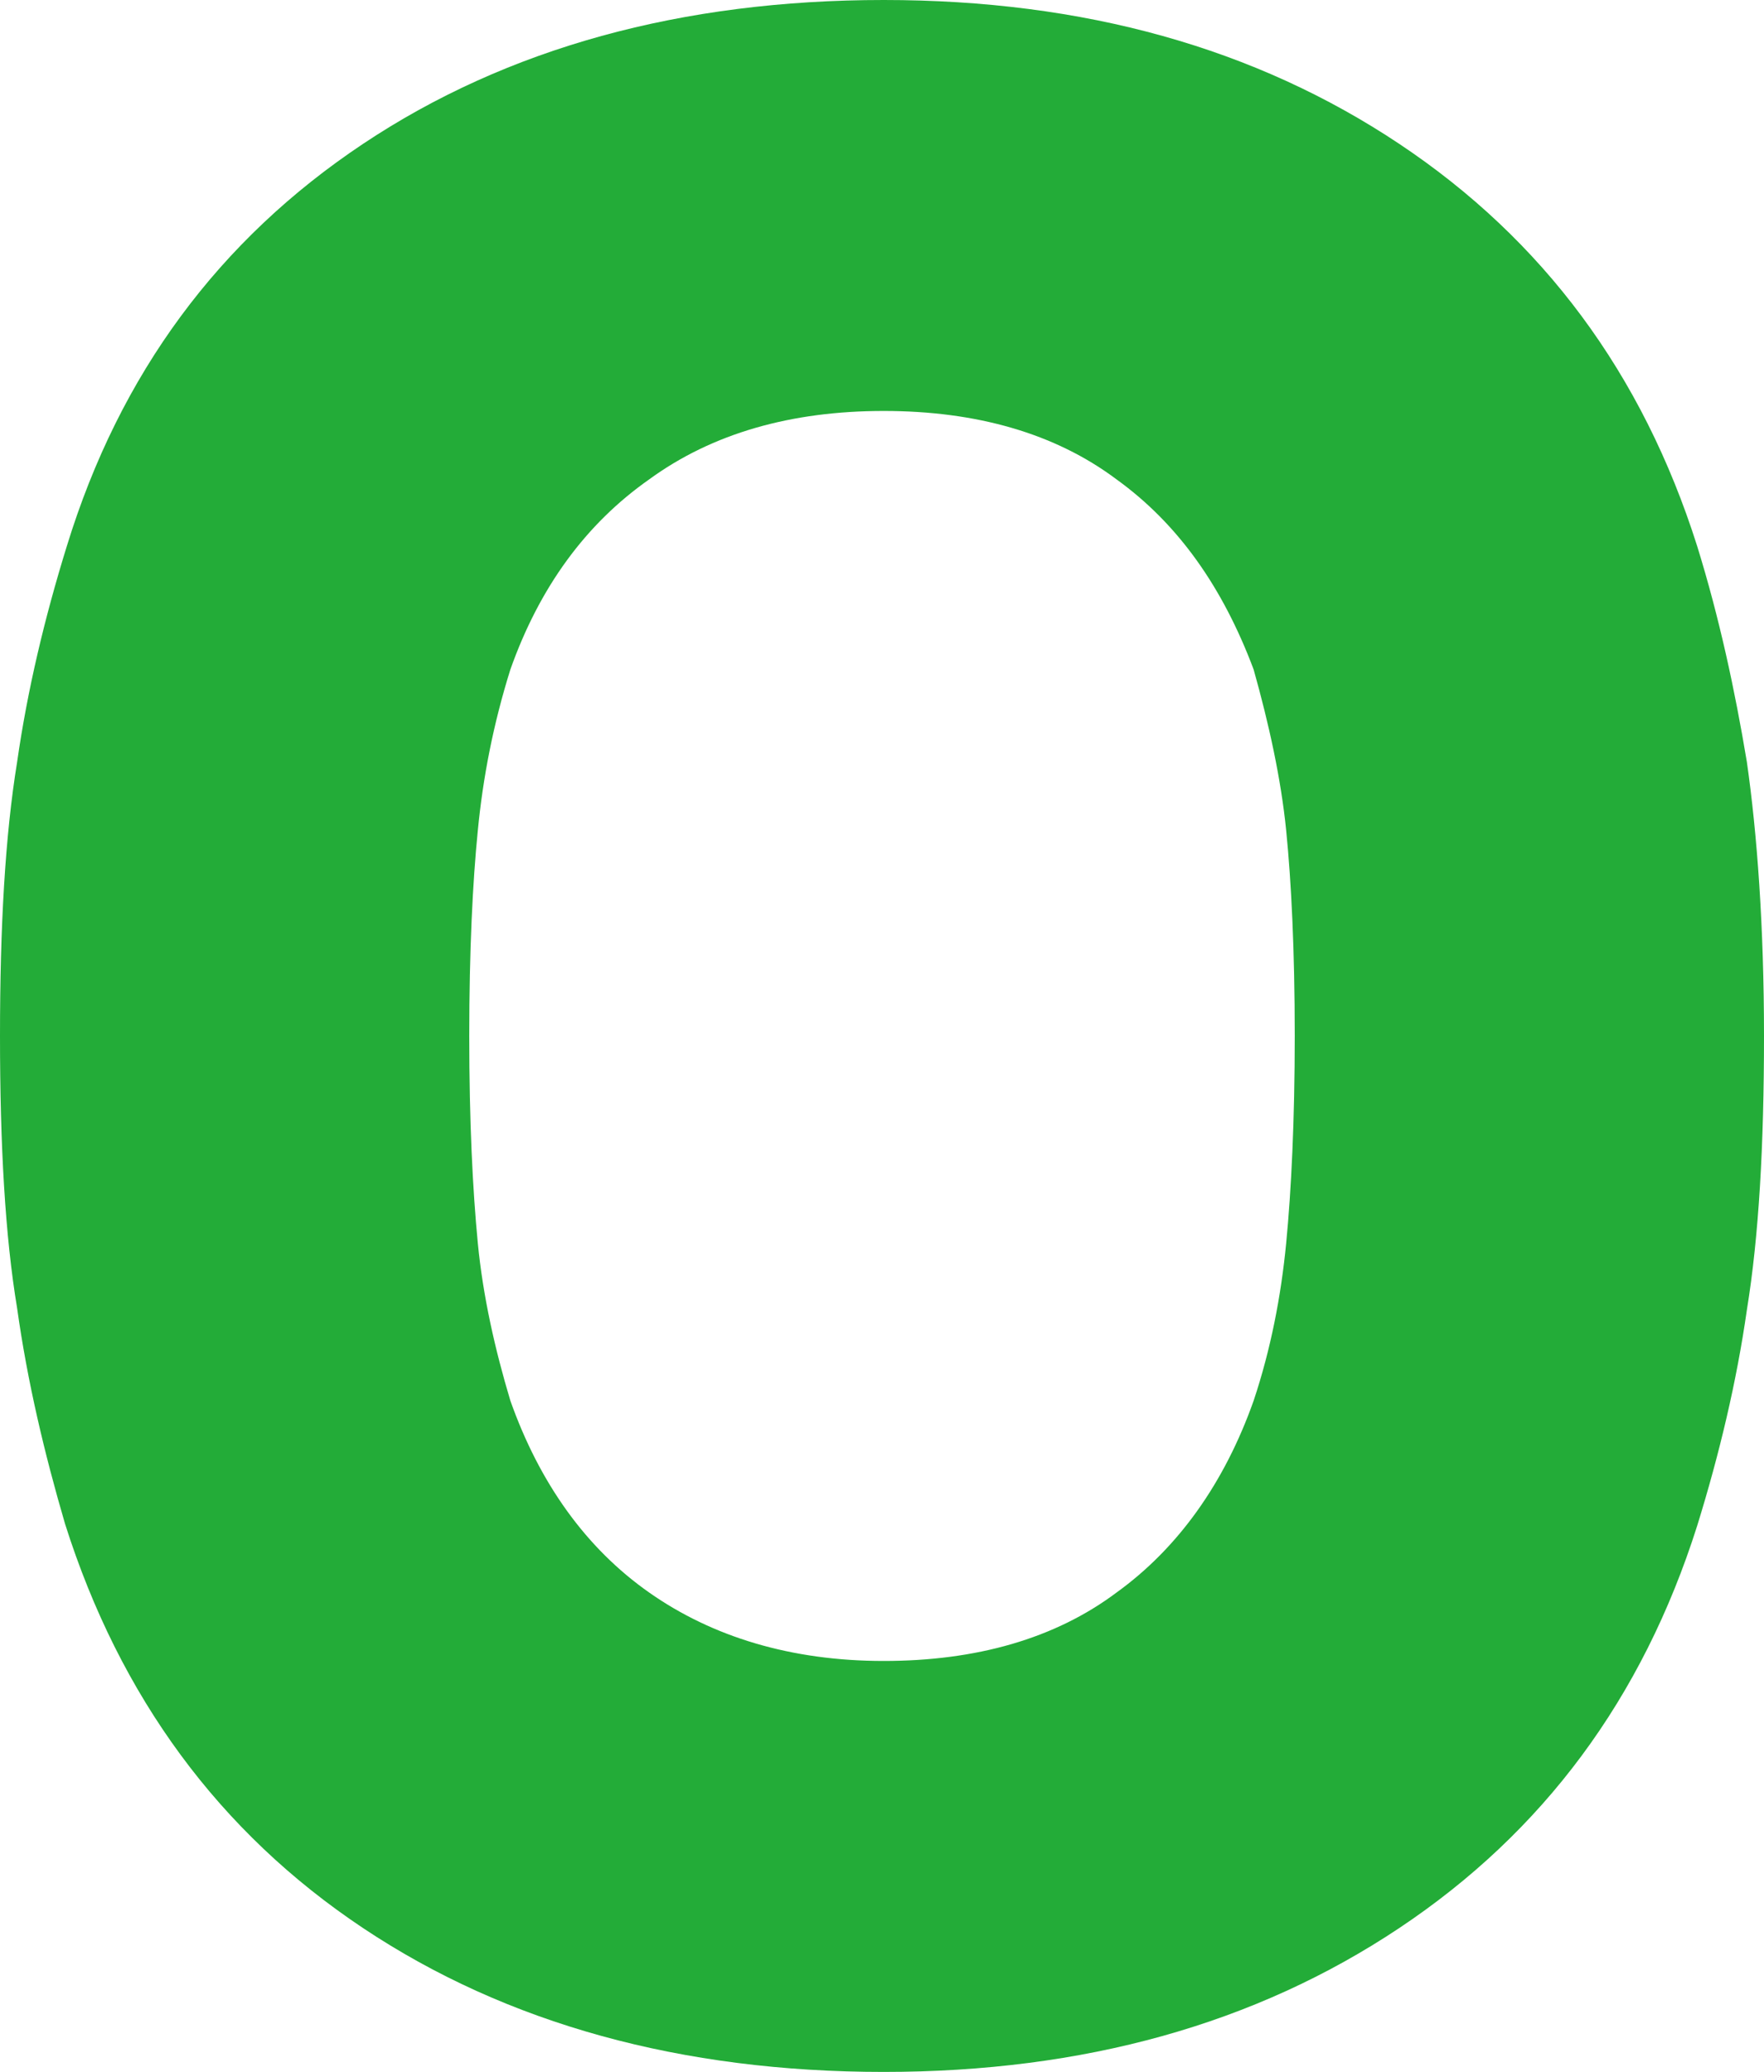
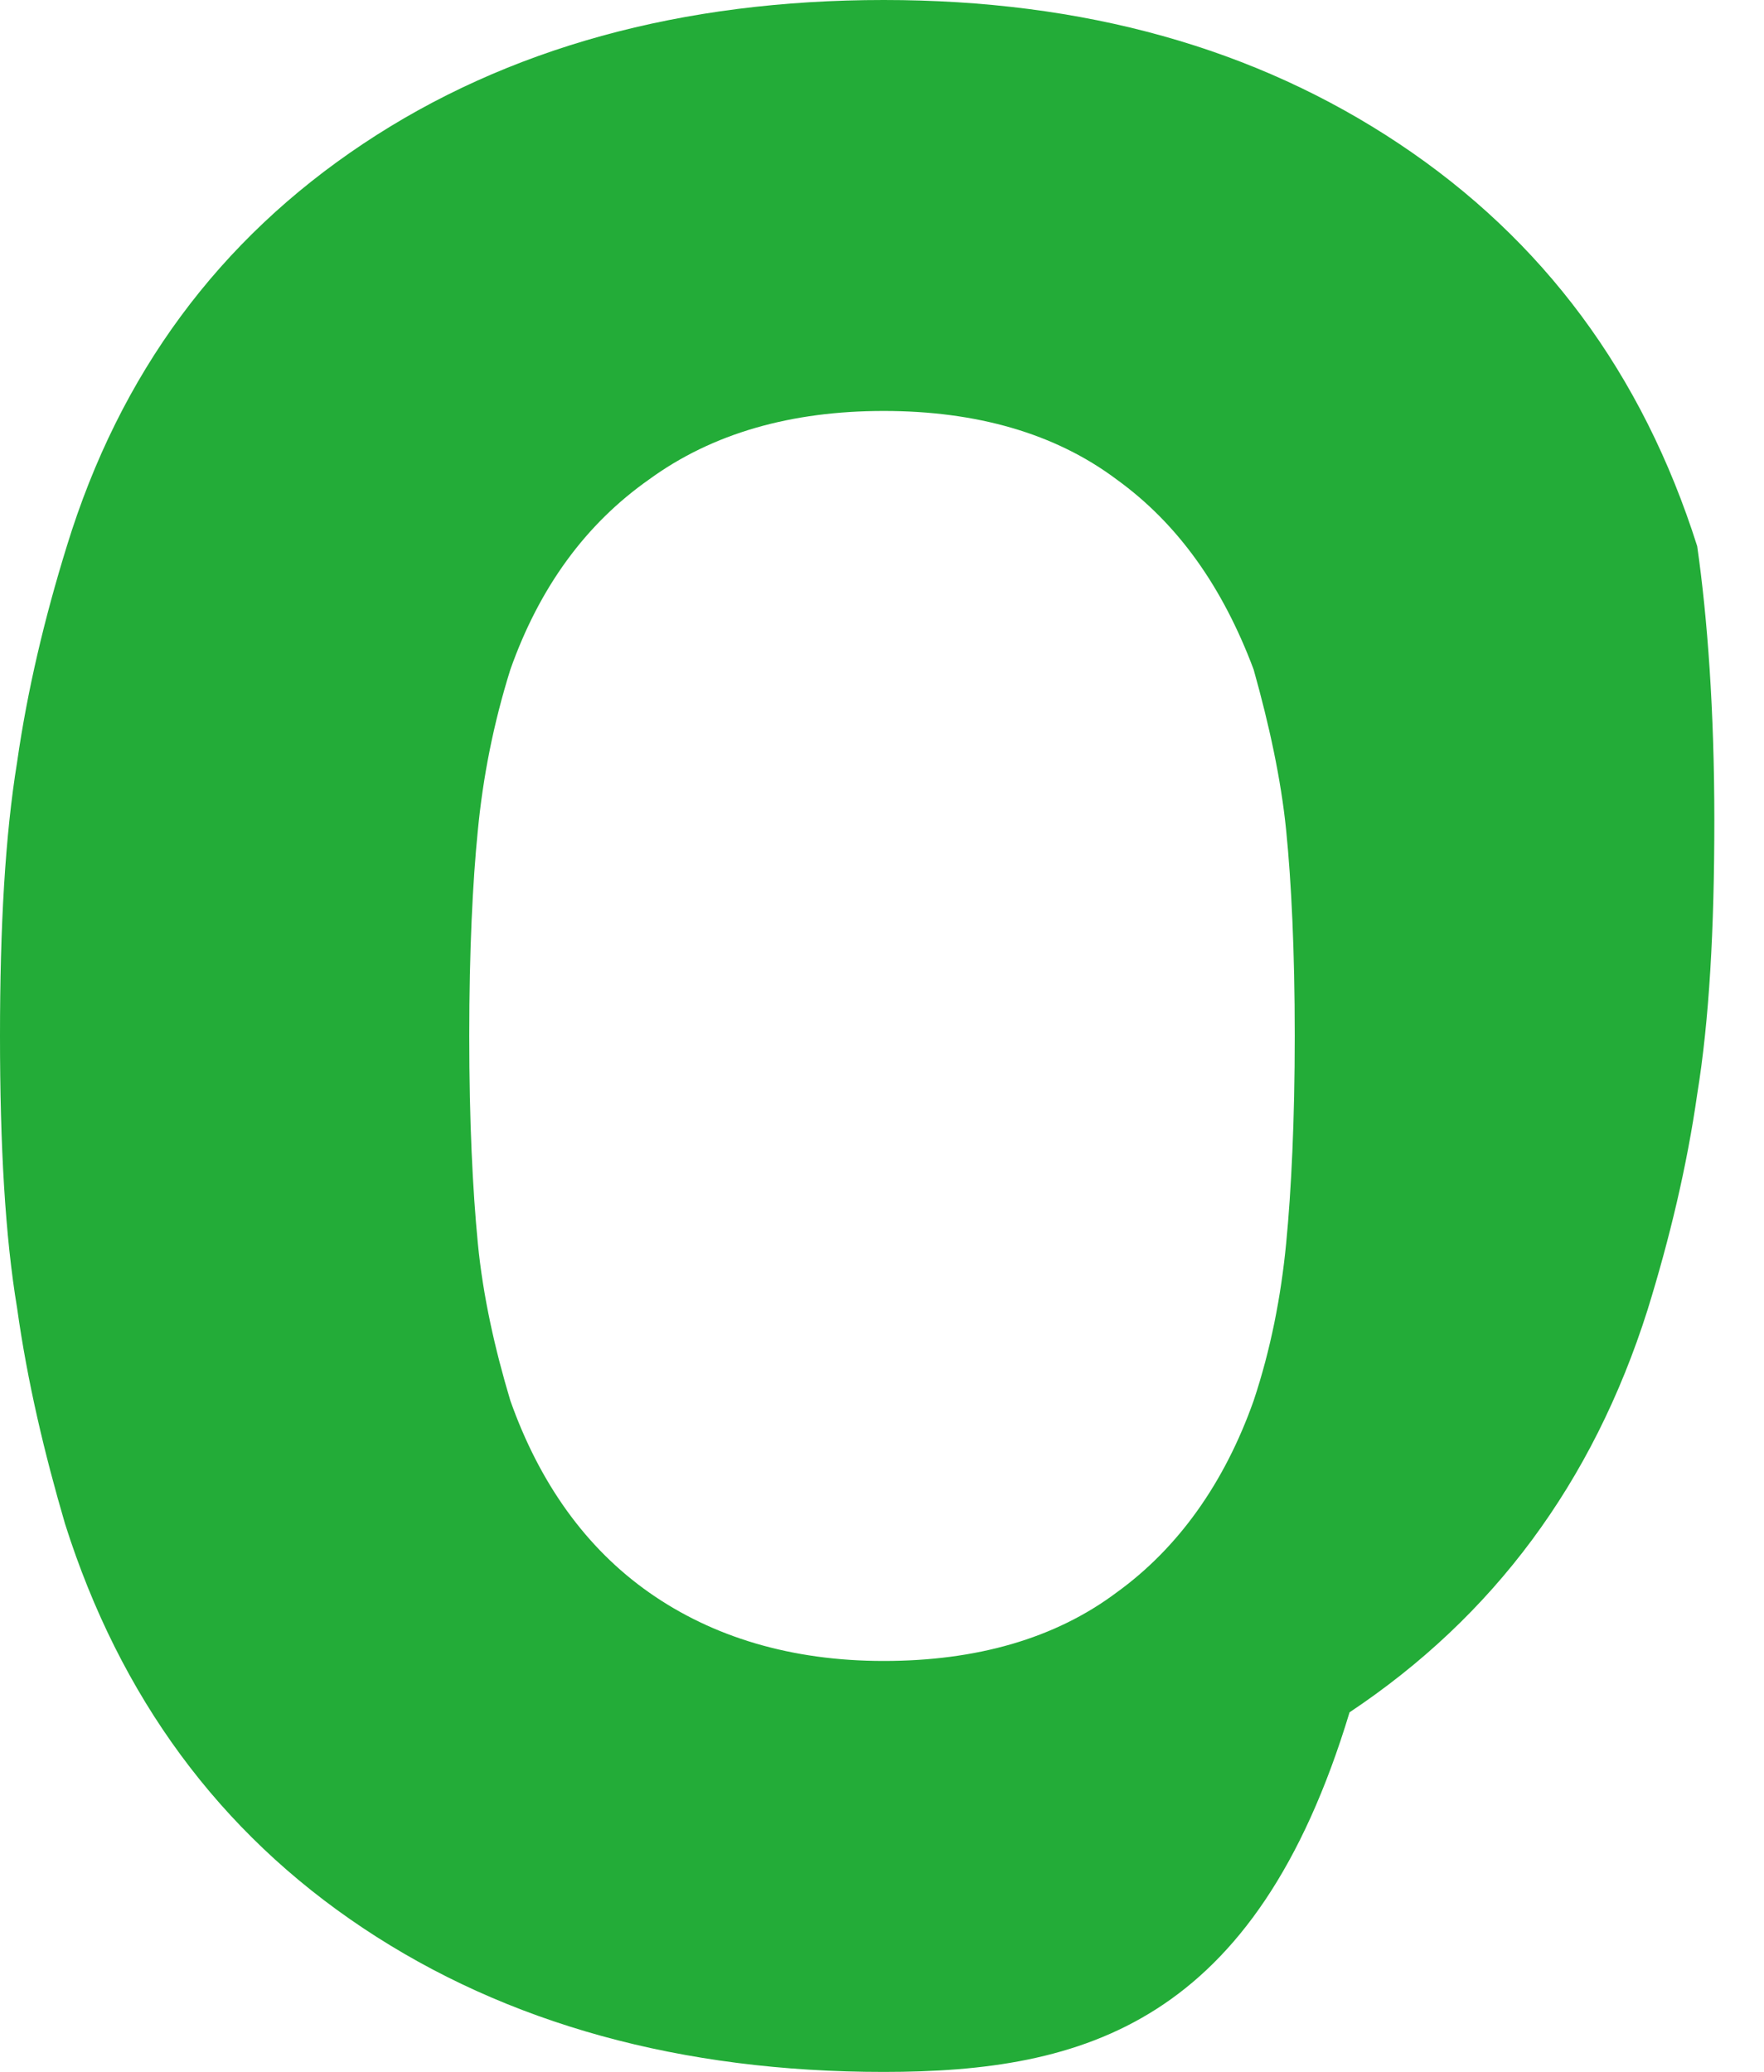
<svg xmlns="http://www.w3.org/2000/svg" version="1.2" baseProfile="tiny" id="レイヤー_1" x="0px" y="0px" viewBox="0 0 10.3 12.1" xml:space="preserve">
-   <path fill="#23AC38" d="M5.16,12.1c-1.18,0-2.2-0.28-3.04-0.84C1.28,10.7,0.7,9.91,0.38,8.9C0.26,8.49,0.16,8.07,0.1,7.64  C0.03,7.22,0,6.69,0,6.05s0.03-1.17,0.1-1.6c0.06-0.42,0.16-0.84,0.29-1.26C0.7,2.18,1.28,1.4,2.12,0.84C2.96,0.28,3.98,0,5.16,0  c1.17,0,2.17,0.28,3.01,0.84C9.01,1.4,9.59,2.18,9.91,3.19c0.13,0.42,0.22,0.84,0.29,1.26c0.06,0.42,0.1,0.96,0.1,1.6  s-0.03,1.17-0.1,1.6c-0.06,0.42-0.16,0.84-0.29,1.26c-0.32,1.01-0.9,1.79-1.74,2.35C7.33,11.82,6.33,12.1,5.16,12.1z M5.16,9.7  c0.54,0,1-0.13,1.36-0.4c0.36-0.26,0.63-0.64,0.8-1.12c0.1-0.3,0.16-0.61,0.19-0.92c0.03-0.31,0.05-0.72,0.05-1.21  c0-0.5-0.02-0.9-0.05-1.2c-0.03-0.3-0.1-0.62-0.19-0.94C7.14,3.43,6.88,3.06,6.52,2.8C6.16,2.53,5.7,2.4,5.16,2.4s-1,0.13-1.37,0.4  C3.42,3.06,3.15,3.43,2.98,3.91c-0.1,0.32-0.16,0.63-0.19,0.94c-0.03,0.3-0.05,0.7-0.05,1.2c0,0.5,0.02,0.9,0.05,1.21  c0.03,0.31,0.1,0.62,0.19,0.92C3.15,8.66,3.42,9.04,3.79,9.3C4.16,9.56,4.62,9.7,5.16,9.7z" />
+   <path fill="#23AC38" d="M5.16,12.1c-1.18,0-2.2-0.28-3.04-0.84C1.28,10.7,0.7,9.91,0.38,8.9C0.26,8.49,0.16,8.07,0.1,7.64  C0.03,7.22,0,6.69,0,6.05s0.03-1.17,0.1-1.6c0.06-0.42,0.16-0.84,0.29-1.26C0.7,2.18,1.28,1.4,2.12,0.84C2.96,0.28,3.98,0,5.16,0  c1.17,0,2.17,0.28,3.01,0.84C9.01,1.4,9.59,2.18,9.91,3.19c0.06,0.42,0.1,0.96,0.1,1.6  s-0.03,1.17-0.1,1.6c-0.06,0.42-0.16,0.84-0.29,1.26c-0.32,1.01-0.9,1.79-1.74,2.35C7.33,11.82,6.33,12.1,5.16,12.1z M5.16,9.7  c0.54,0,1-0.13,1.36-0.4c0.36-0.26,0.63-0.64,0.8-1.12c0.1-0.3,0.16-0.61,0.19-0.92c0.03-0.31,0.05-0.72,0.05-1.21  c0-0.5-0.02-0.9-0.05-1.2c-0.03-0.3-0.1-0.62-0.19-0.94C7.14,3.43,6.88,3.06,6.52,2.8C6.16,2.53,5.7,2.4,5.16,2.4s-1,0.13-1.37,0.4  C3.42,3.06,3.15,3.43,2.98,3.91c-0.1,0.32-0.16,0.63-0.19,0.94c-0.03,0.3-0.05,0.7-0.05,1.2c0,0.5,0.02,0.9,0.05,1.21  c0.03,0.31,0.1,0.62,0.19,0.92C3.15,8.66,3.42,9.04,3.79,9.3C4.16,9.56,4.62,9.7,5.16,9.7z" />
</svg>